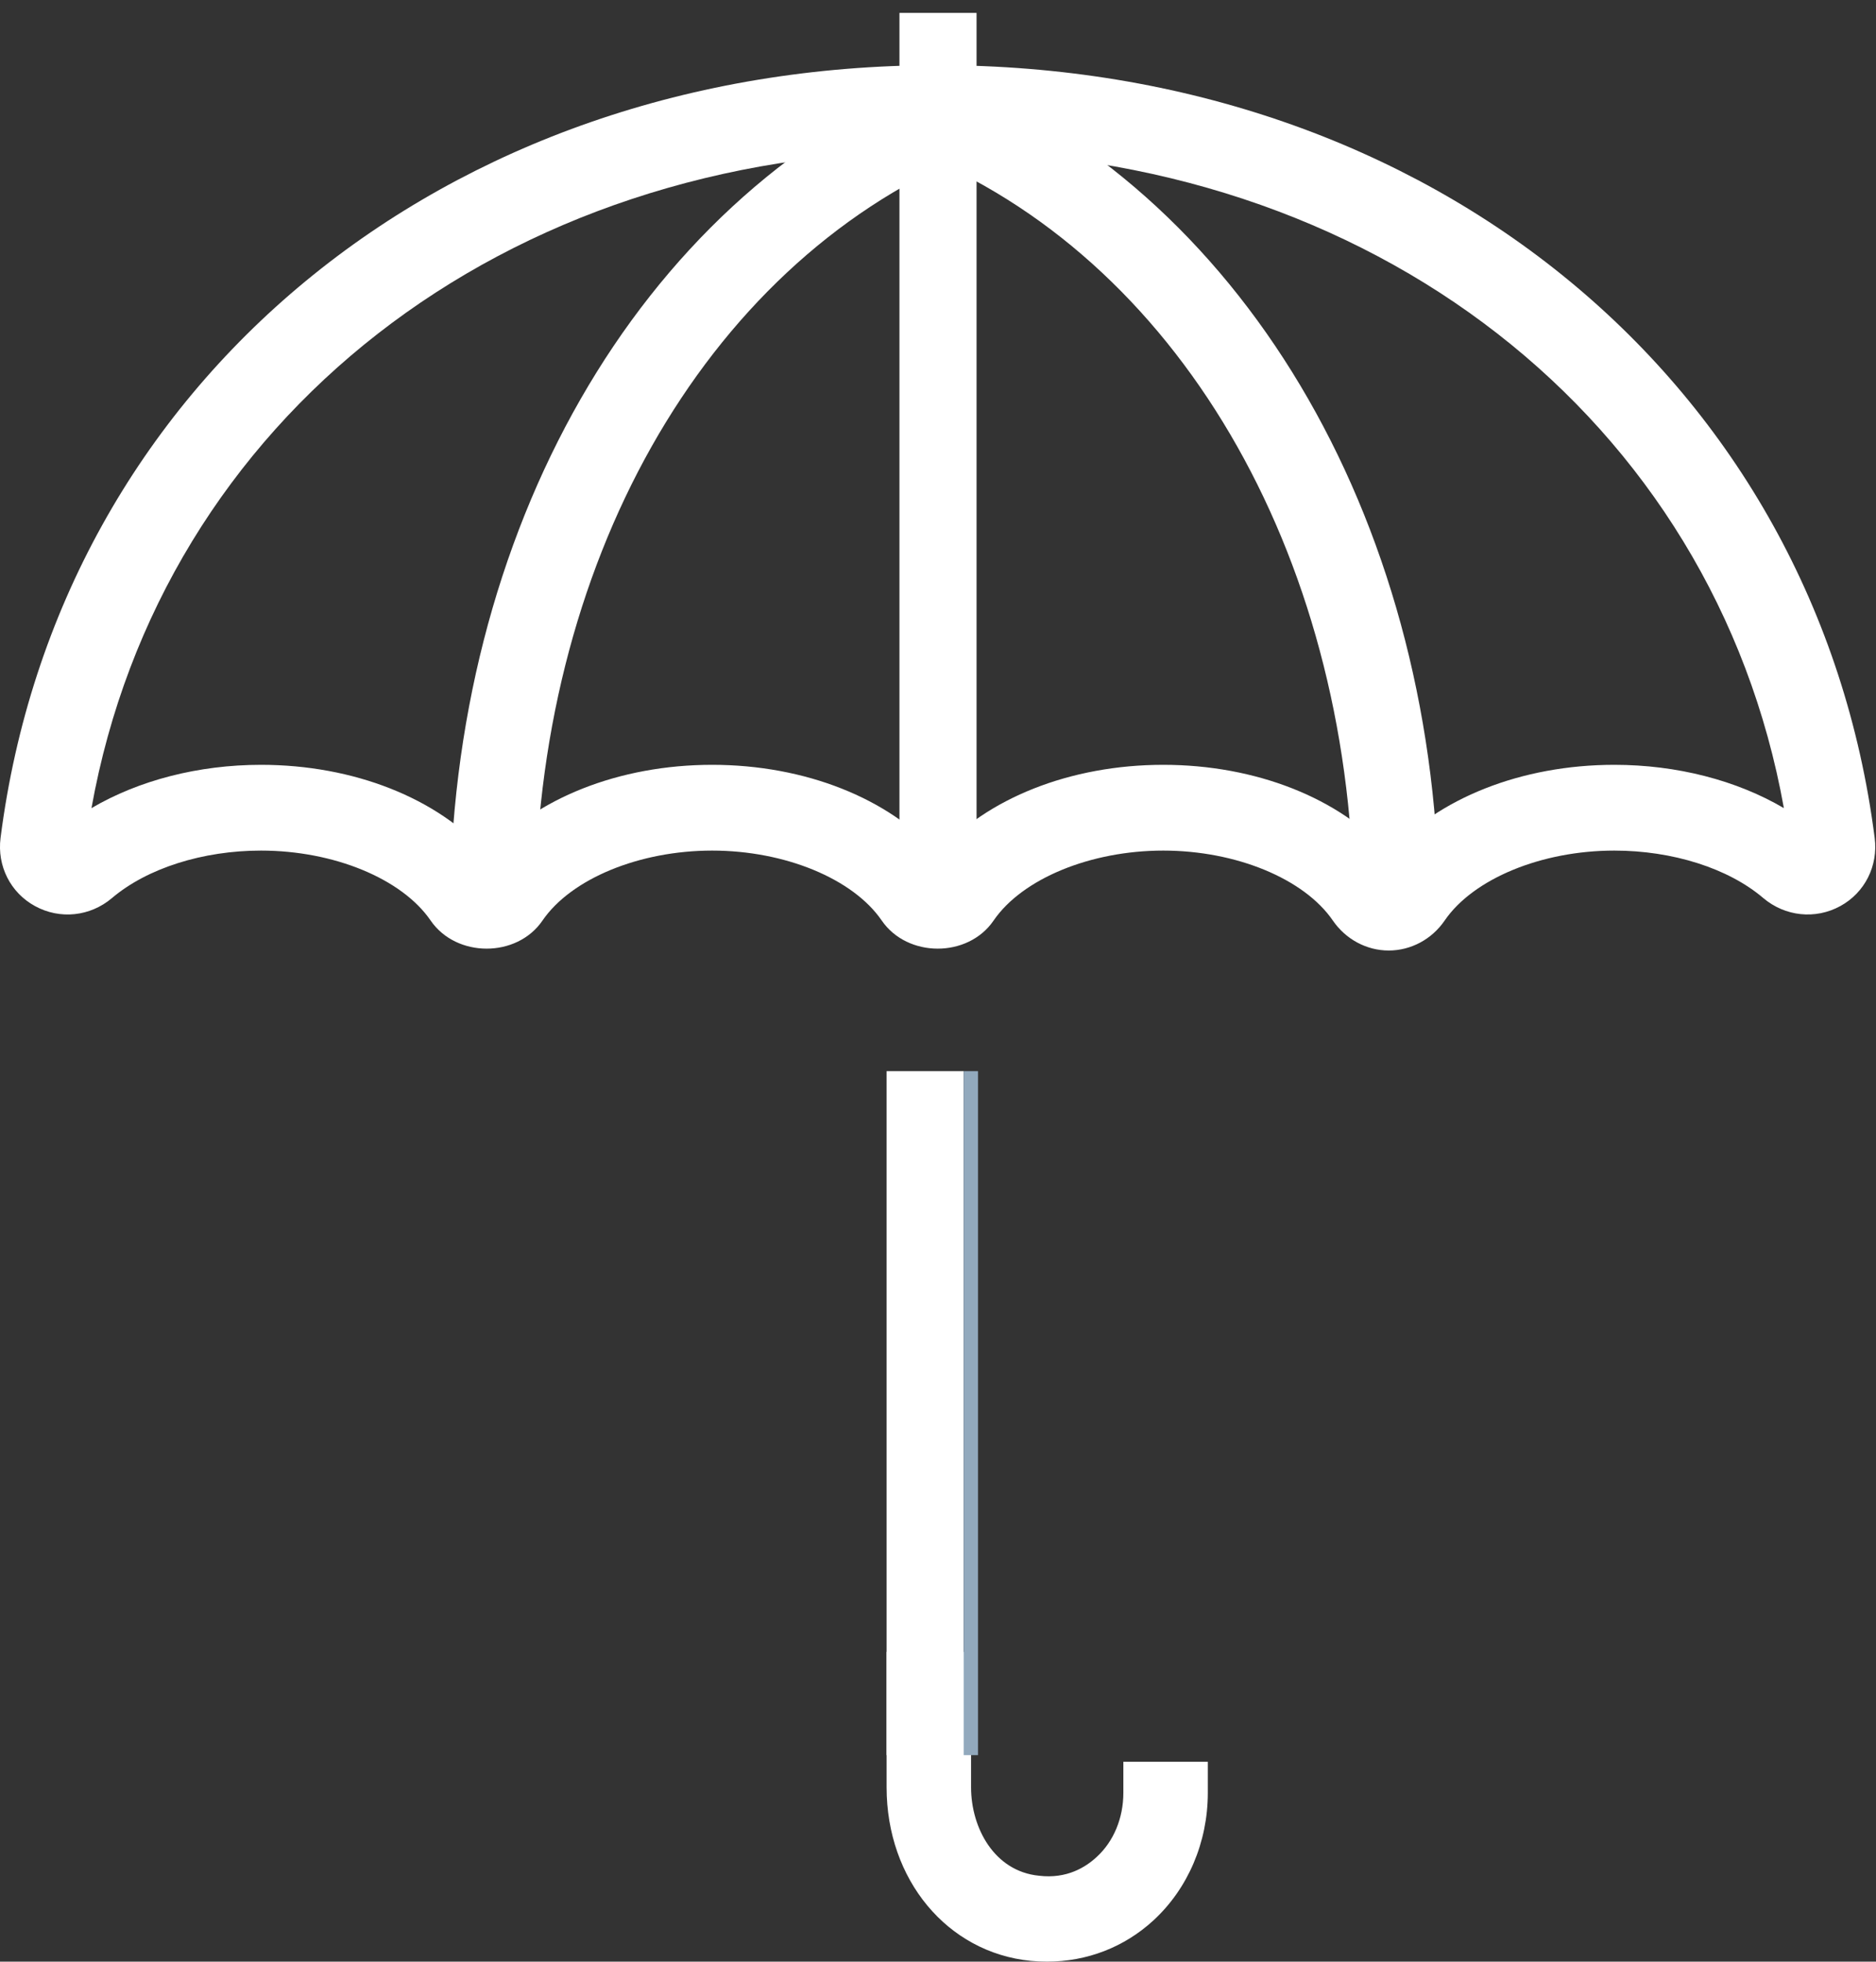
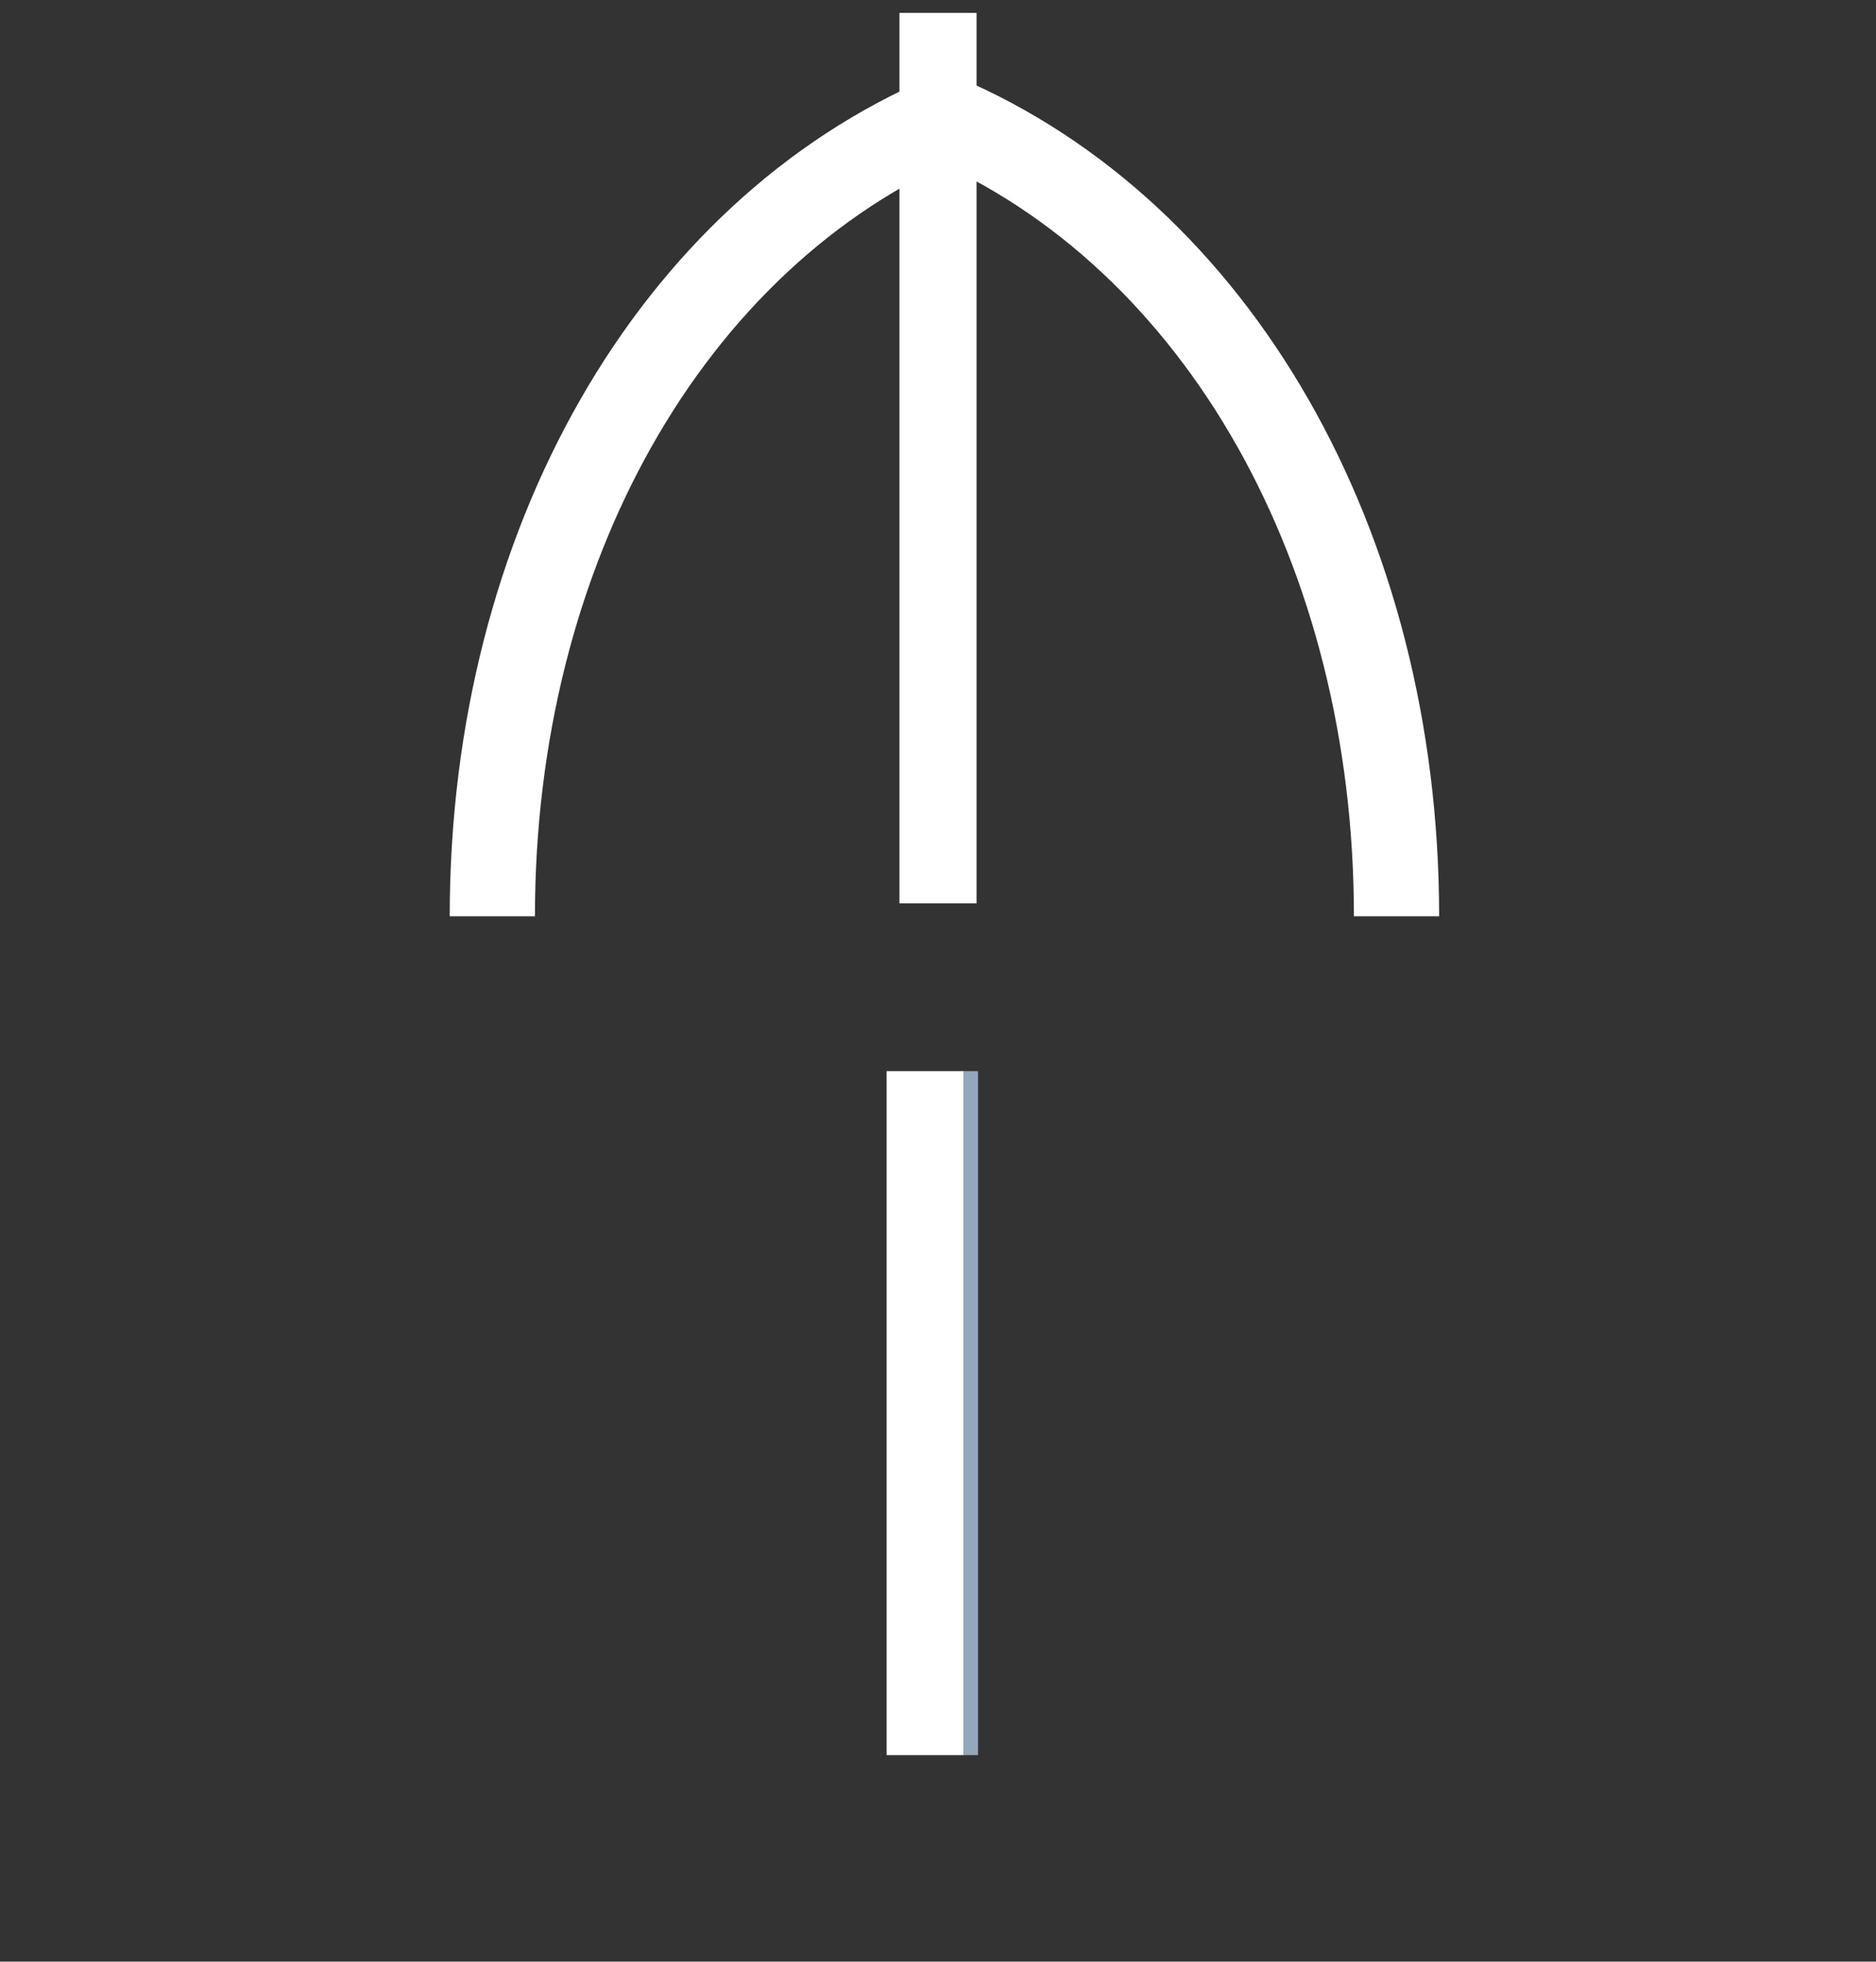
<svg xmlns="http://www.w3.org/2000/svg" height="137" viewBox="0 0 131 137" width="131">
  <rect x="0" y="0" width="131" height="137" fill="#333333" stroke="none" />
  <g fill="none" fill-rule="evenodd">
    <g transform="translate(-1)">
      <g fill="#fff">
-         <path d="m19.223 48.908c6.484 0 12.35 2.342 15.756 6.2 3.4-3.858 9.265-6.2 15.75-6.2 6.479 0 12.344 2.342 15.75 6.2 3.4-3.858 9.265-6.2 15.75-6.2 6.479 0 12.344 2.342 15.75 6.2 3.4-3.858 9.265-6.2 15.75-6.2 4.365 0 8.539 1.084 11.838 3.025-4.877-27.172-28.76-45.897-59.093-45.897-30.332 0-54.21 18.731-59.087 45.897 3.299-1.941 7.473-3.025 11.838-3.025m78.749 12.969c-1.548 0-3.007-.785-3.906-2.097-2.001-2.917-6.758-4.882-11.838-4.882-5.085 0-9.849 1.965-11.85 4.888-1.786 2.618-6.02 2.612-7.812-.006-2.001-2.917-6.758-4.882-11.838-4.882-5.085 0-9.849 1.965-11.85 4.888-1.786 2.618-6.02 2.612-7.812-.006-2.001-2.917-6.758-4.882-11.844-4.882-4.067 0-7.949 1.234-10.403 3.313-1.524 1.294-3.638 1.516-5.377.563-1.715-.934-2.656-2.803-2.406-4.762 4.067-31.772 30.97-53.966 65.435-53.966 34.465 0 61.373 22.194 65.434 53.972.25 1.953-.691 3.822-2.4 4.756-1.739.952-3.859.731-5.389-.569-2.435-2.073-6.324-3.307-10.391-3.307-5.085 0-9.849 1.965-11.85 4.888-.893 1.306-2.352 2.091-3.906 2.091" transform="translate(0 4.507)" />
-         <path d="m72.974 136.946c-5.833-.579-10.063-5.678-10.063-12.12v-9.457h5.898v9.457c0 2.836 1.622 5.863 4.736 6.174 1.952.239 3.274-.603 4.034-1.308 1.186-1.081 1.864-2.717 1.864-4.478v-2.173h5.898v2.173c0 3.445-1.386 6.687-3.799 8.908-2.041 1.875-4.648 2.878-7.426 2.878-.377 0-.761-.018-1.144-.054z" />
        <path d="m32.404 63.993c0-26.903 13.179-49.895 33.576-58.586l2.315 5.522c-18.189 7.744-29.94 28.574-29.94 53.064z" />
        <path d="m95.543 63.993c0-24.495-11.751-45.32-29.94-53.064l2.315-5.522c20.397 8.69 33.576 31.682 33.576 58.586z" />
      </g>
      <path d="m1 137h131v-137h-131z" />
      <path d="m63.808 63.092h5.384v-62.191h-5.384z" fill="#fff" />
    </g>
    <path d="m61.911 74.809h5.384v47.77h-5.384z" fill="#fff" />
    <path d="m67.295 74.809h1v47.77h-1z" fill="#92a9bd" />
  </g>
</svg>